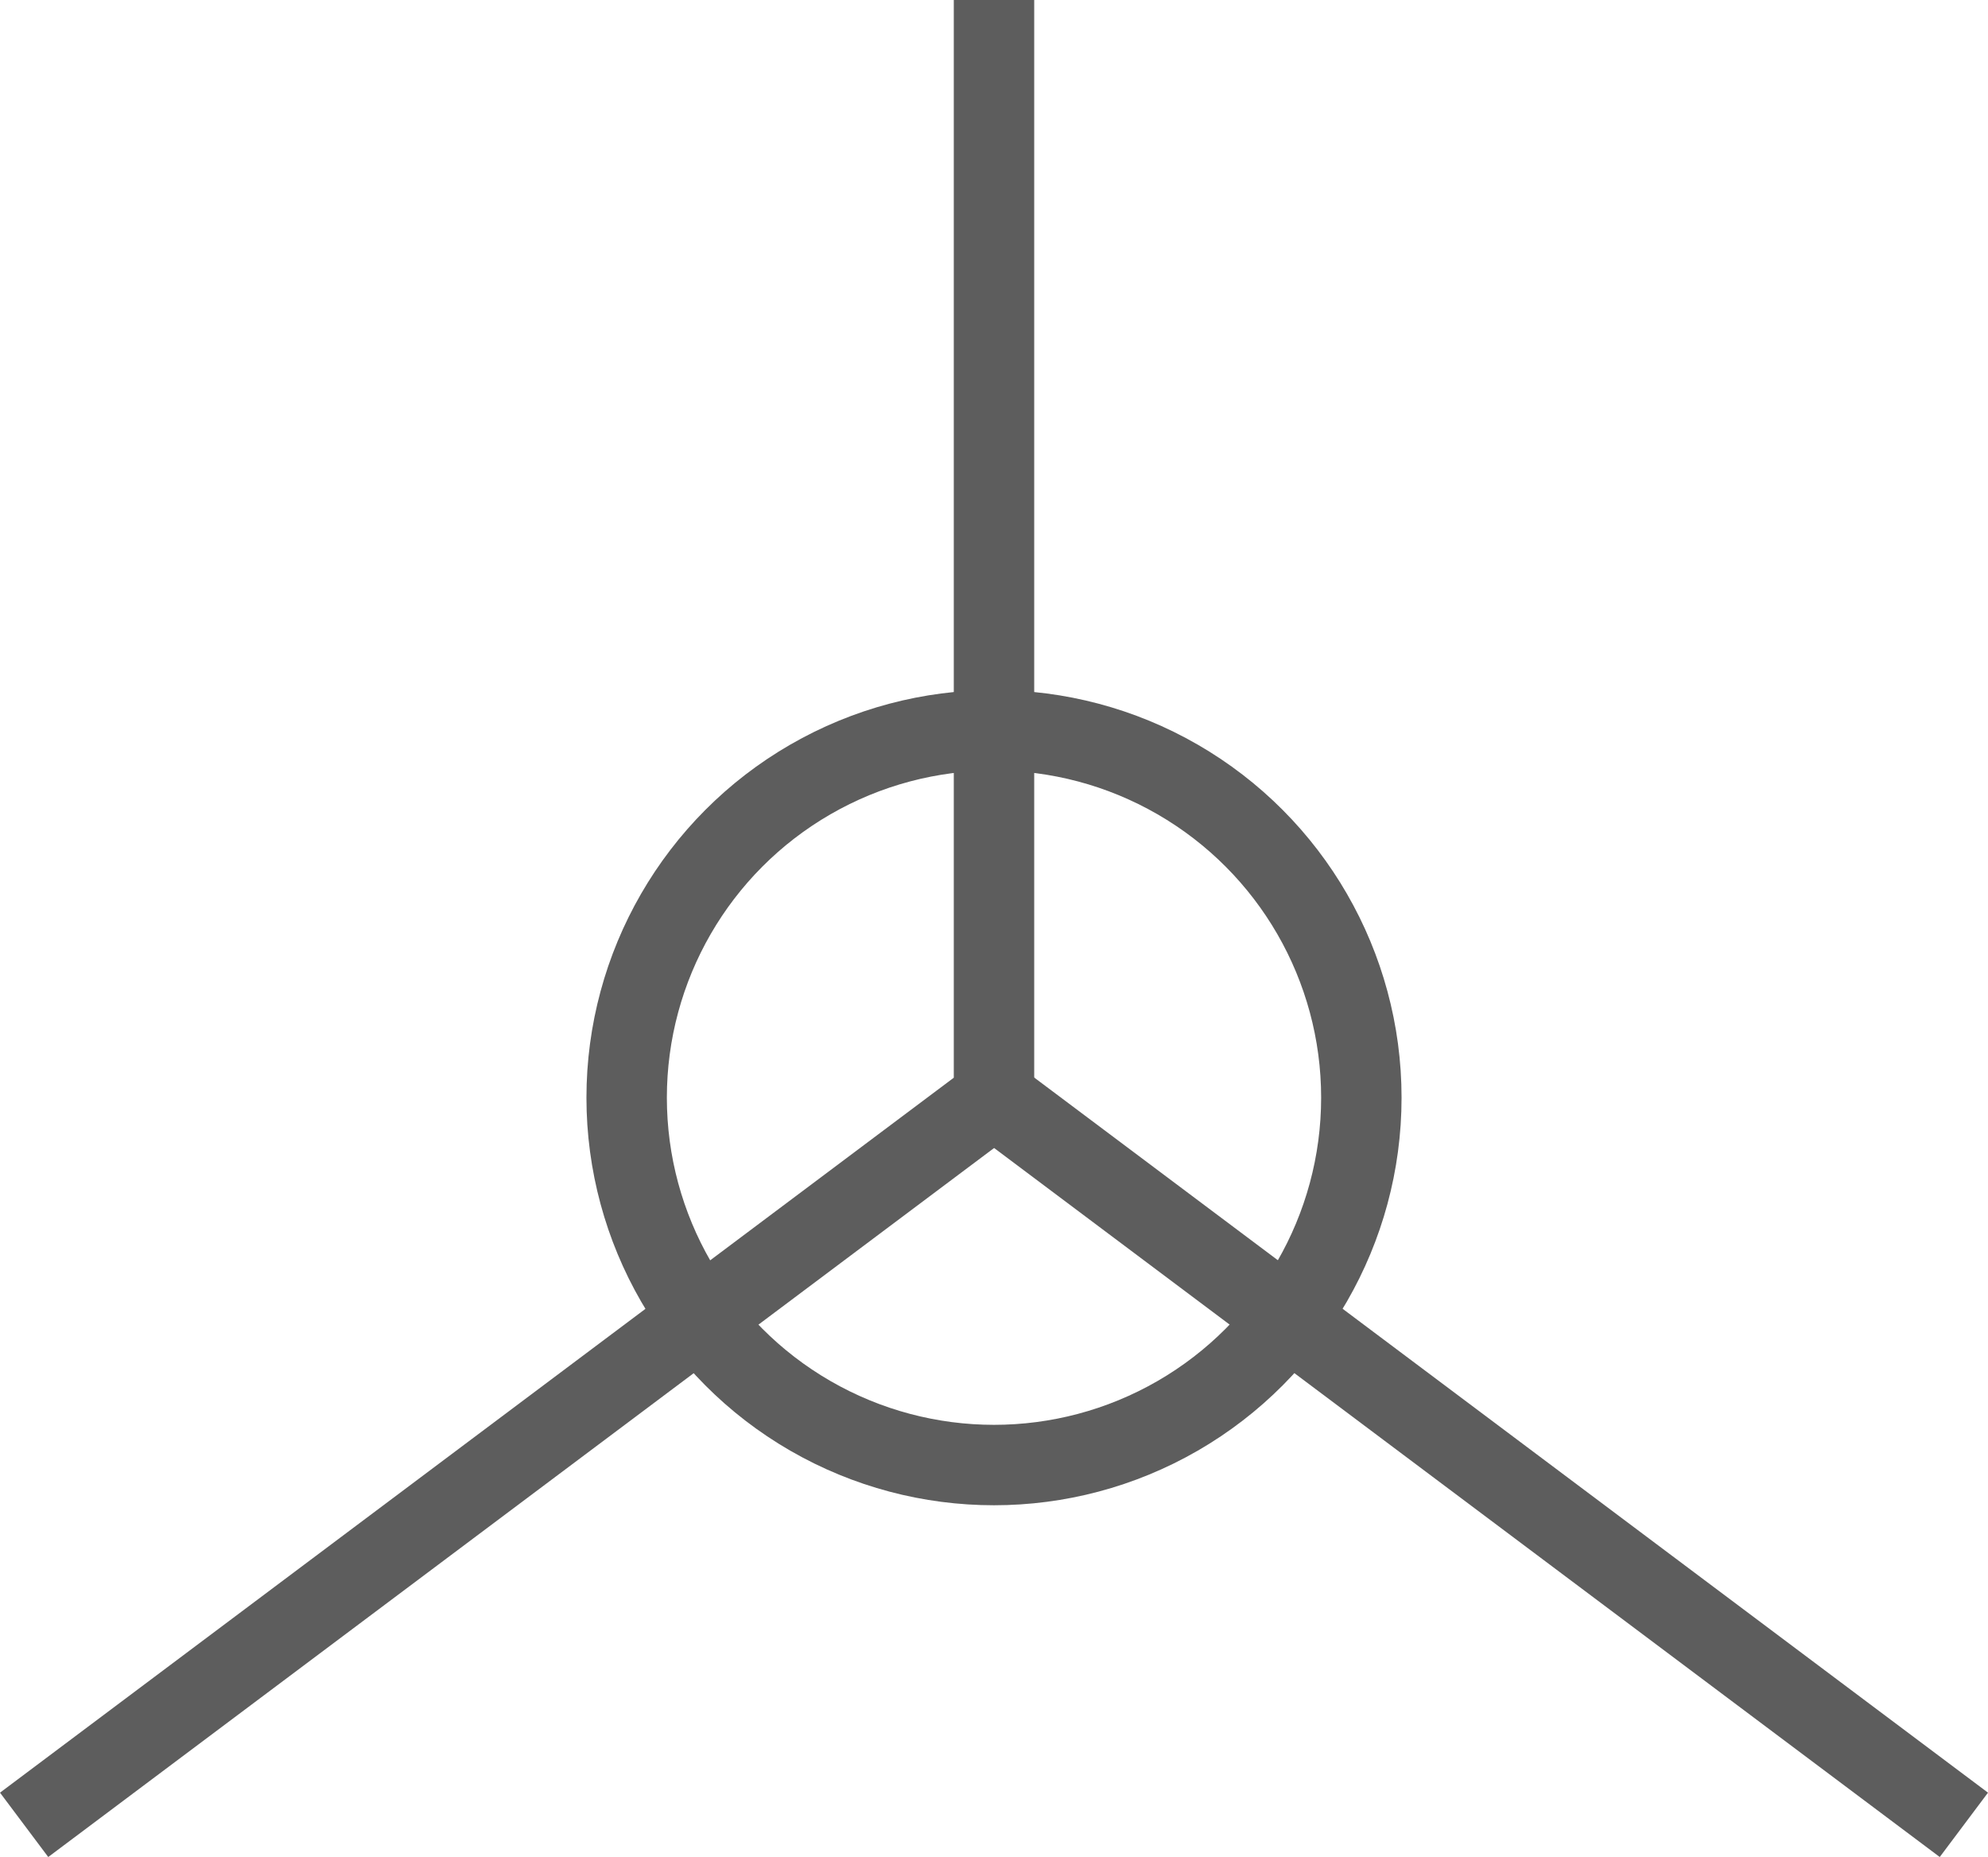
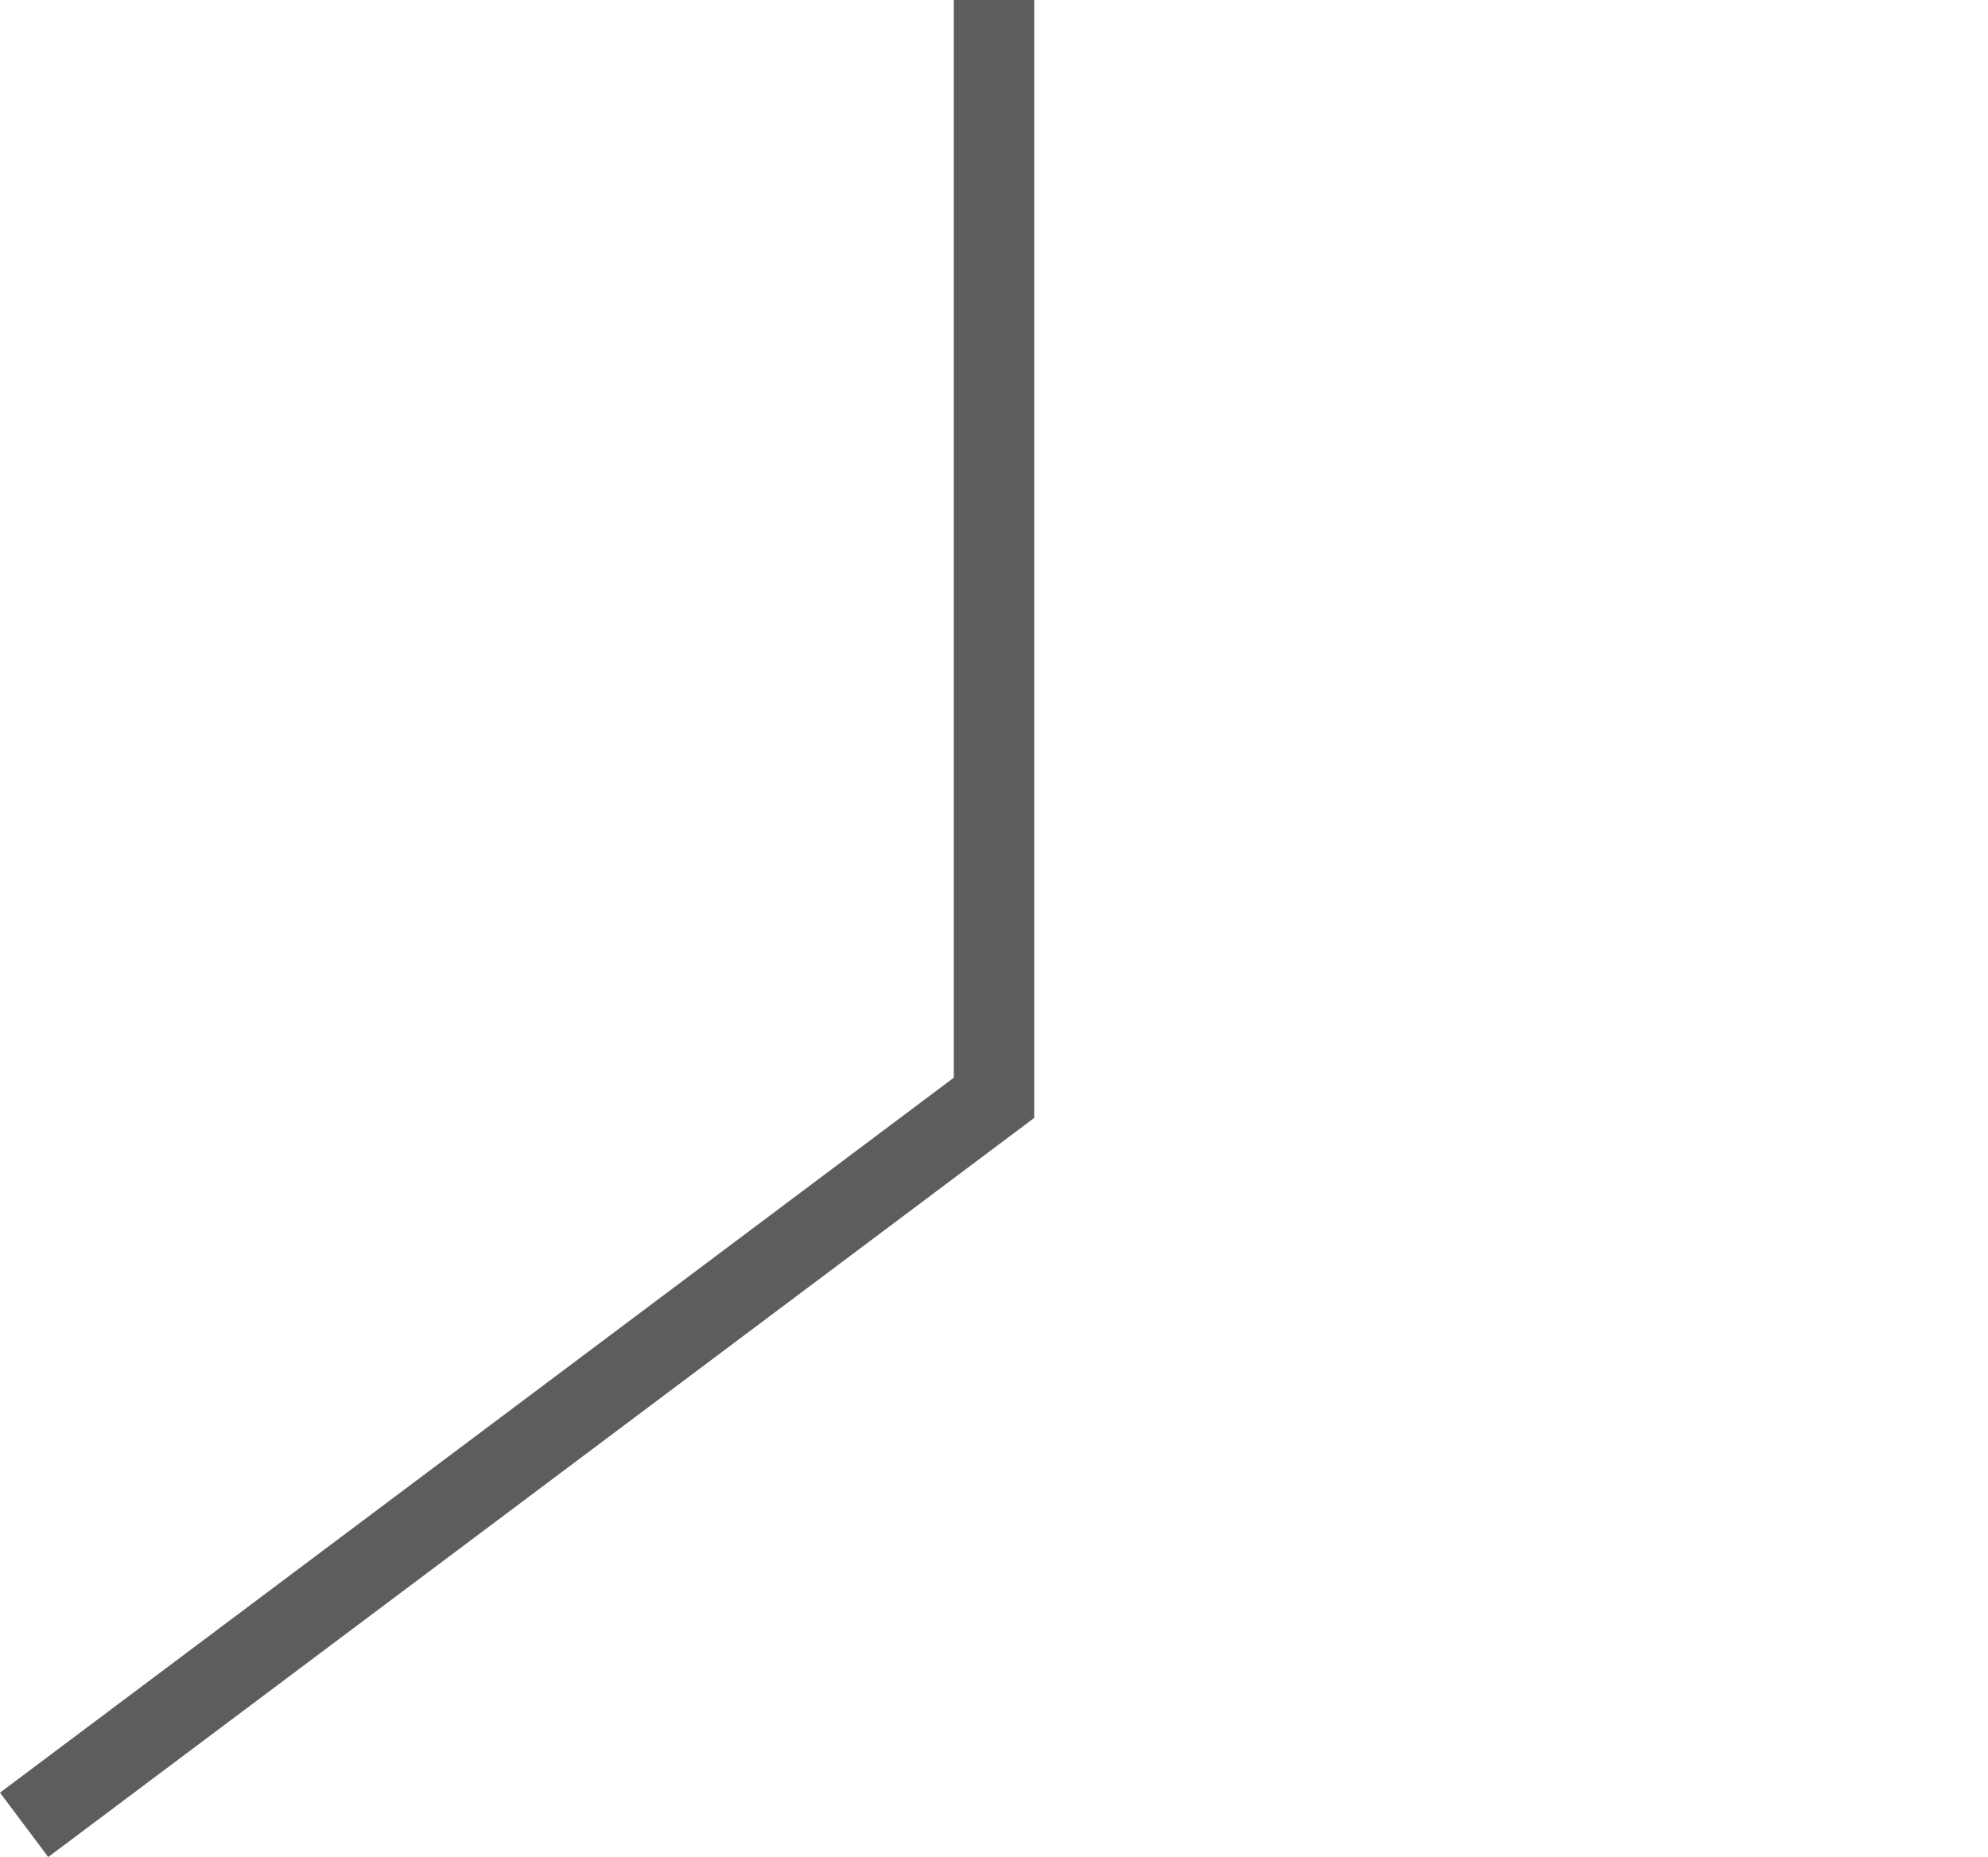
<svg xmlns="http://www.w3.org/2000/svg" width="49.442" height="46.179" viewBox="0 0 49.442 46.179">
  <g id="Group_56" data-name="Group 56" transform="translate(-351.991 -575.581)">
    <path id="Path_33" data-name="Path 33" d="M376.712,575.581v27.3L352.591,620.96" fill="none" stroke="#5d5d5d" stroke-width="2" />
-     <line id="Line_63" data-name="Line 63" x2="24.121" y2="18.083" transform="translate(376.712 602.877)" fill="none" stroke="#5d5d5d" stroke-width="2" />
-     <circle id="Ellipse_2" data-name="Ellipse 2" cx="9.136" cy="9.136" r="9.136" transform="translate(367.576 593.741)" fill="none" stroke="#5d5d5d" stroke-width="2" />
  </g>
</svg>